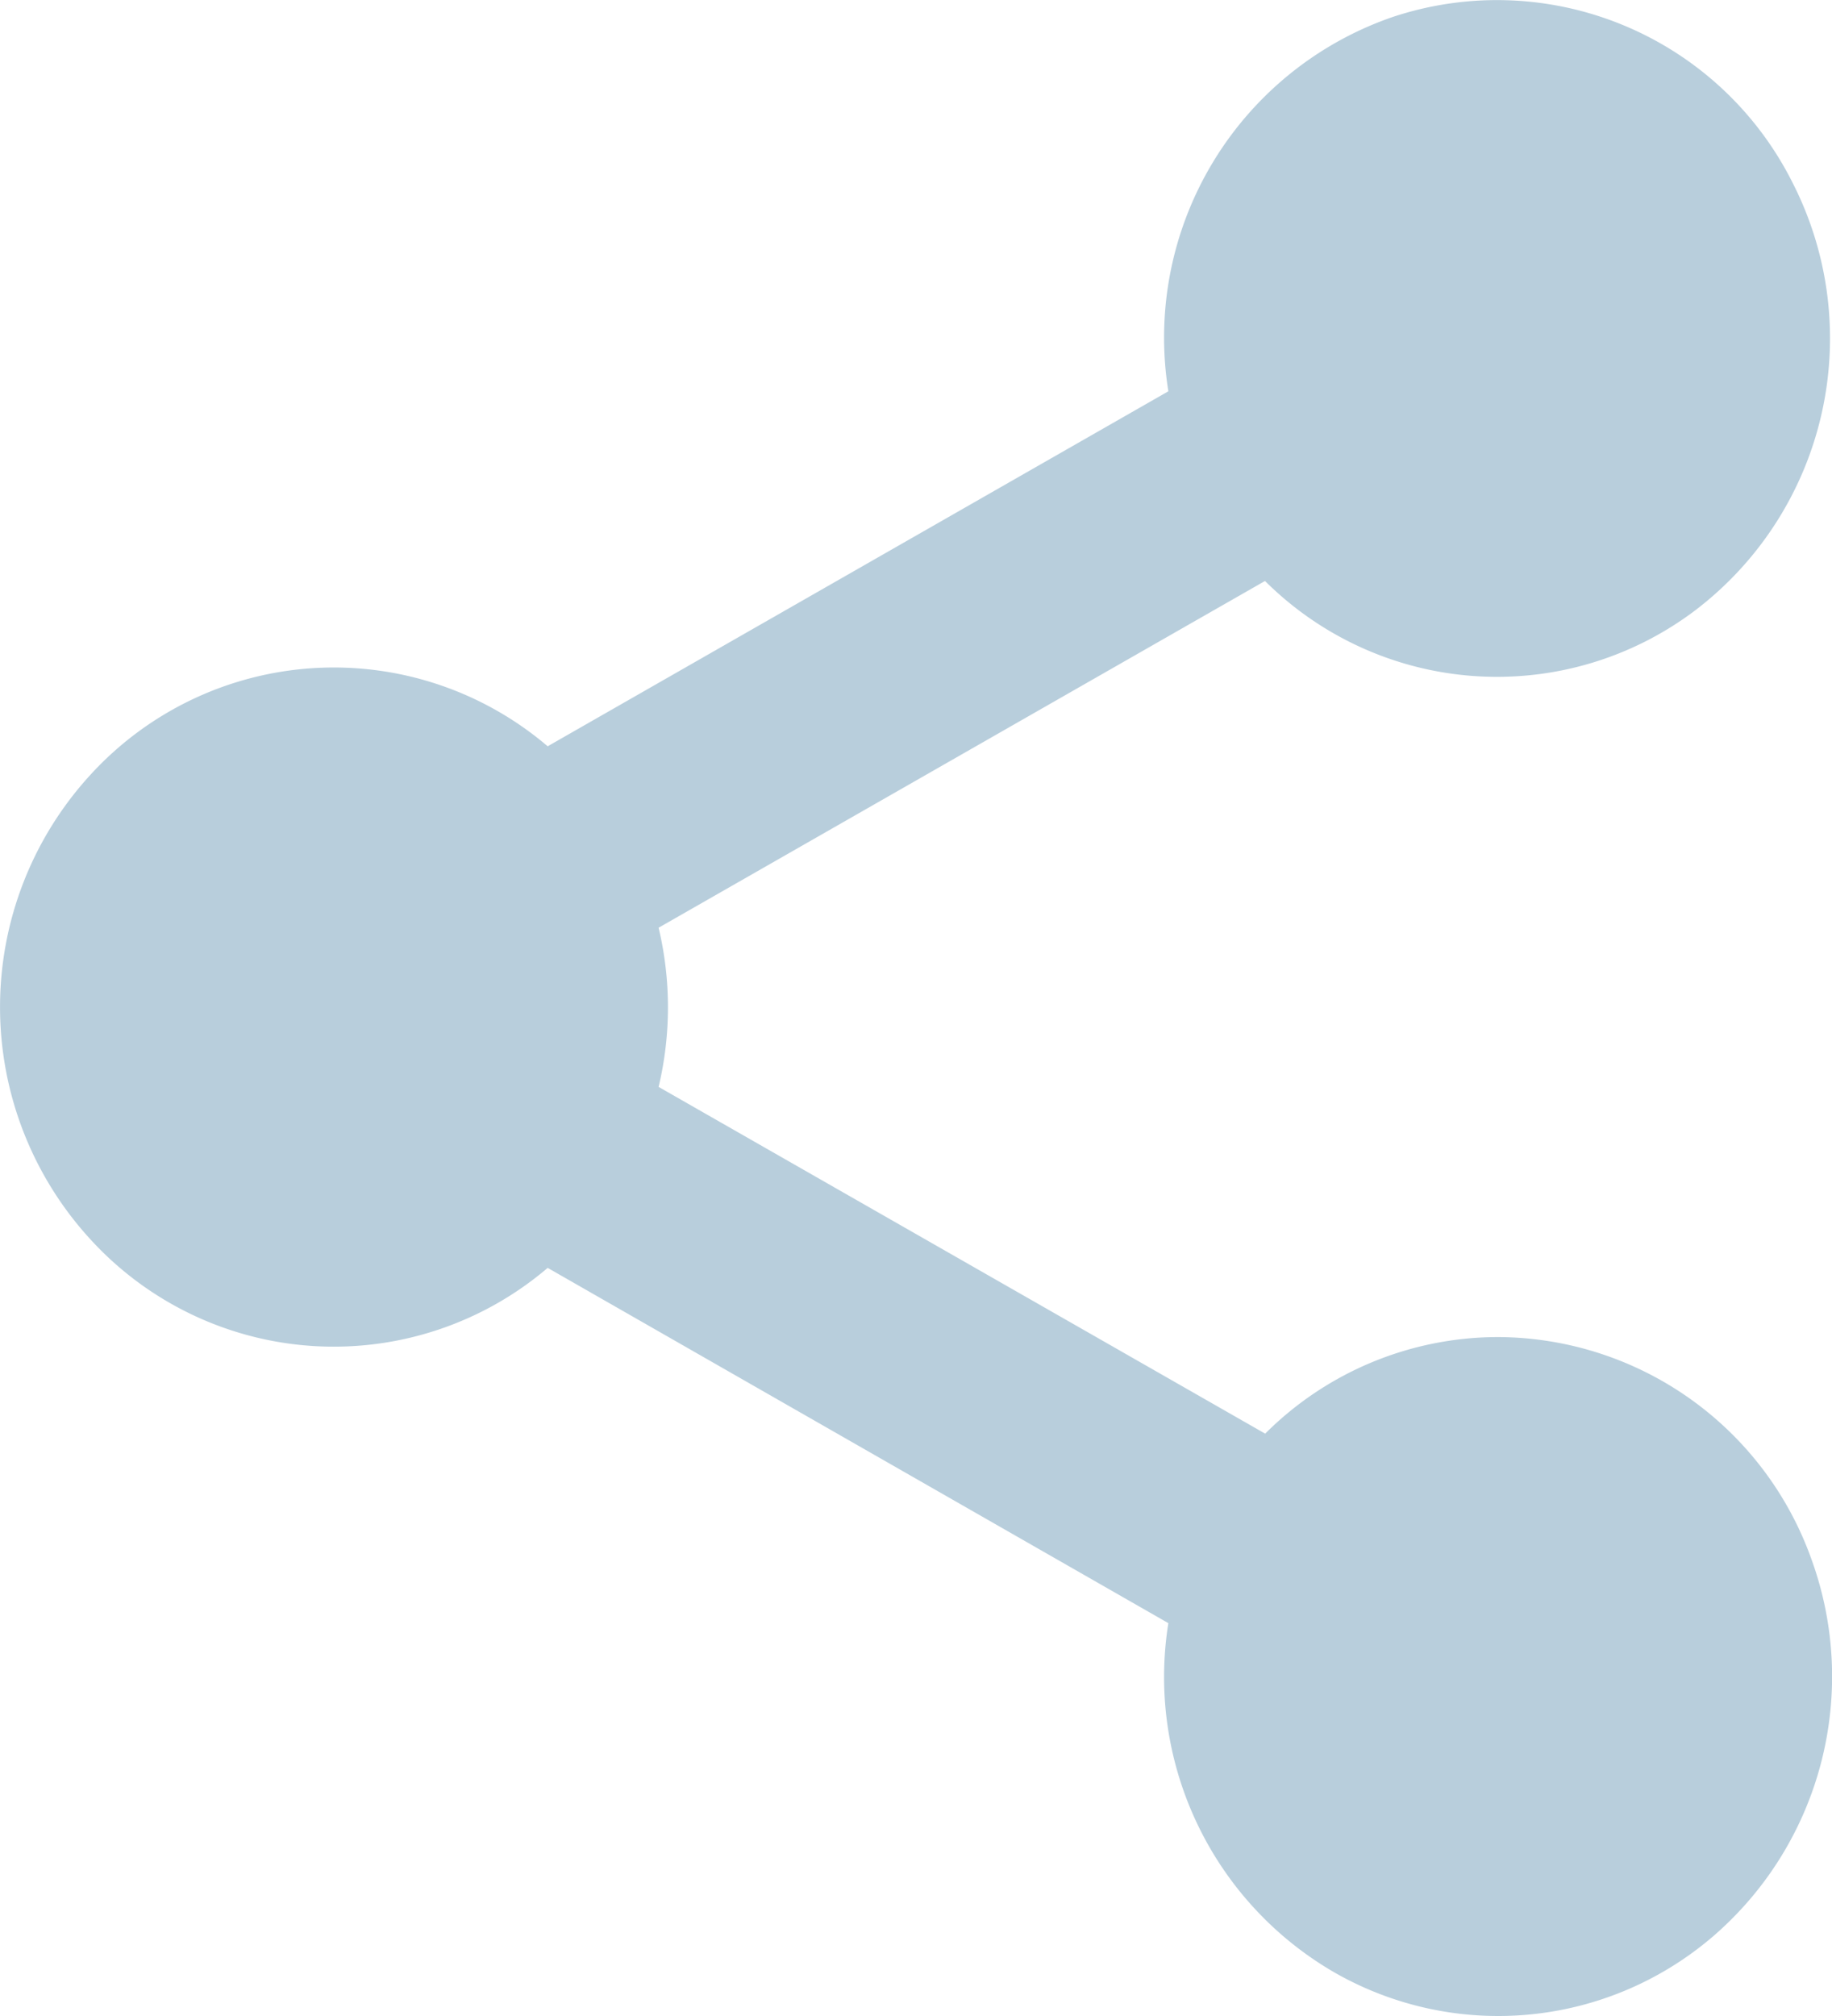
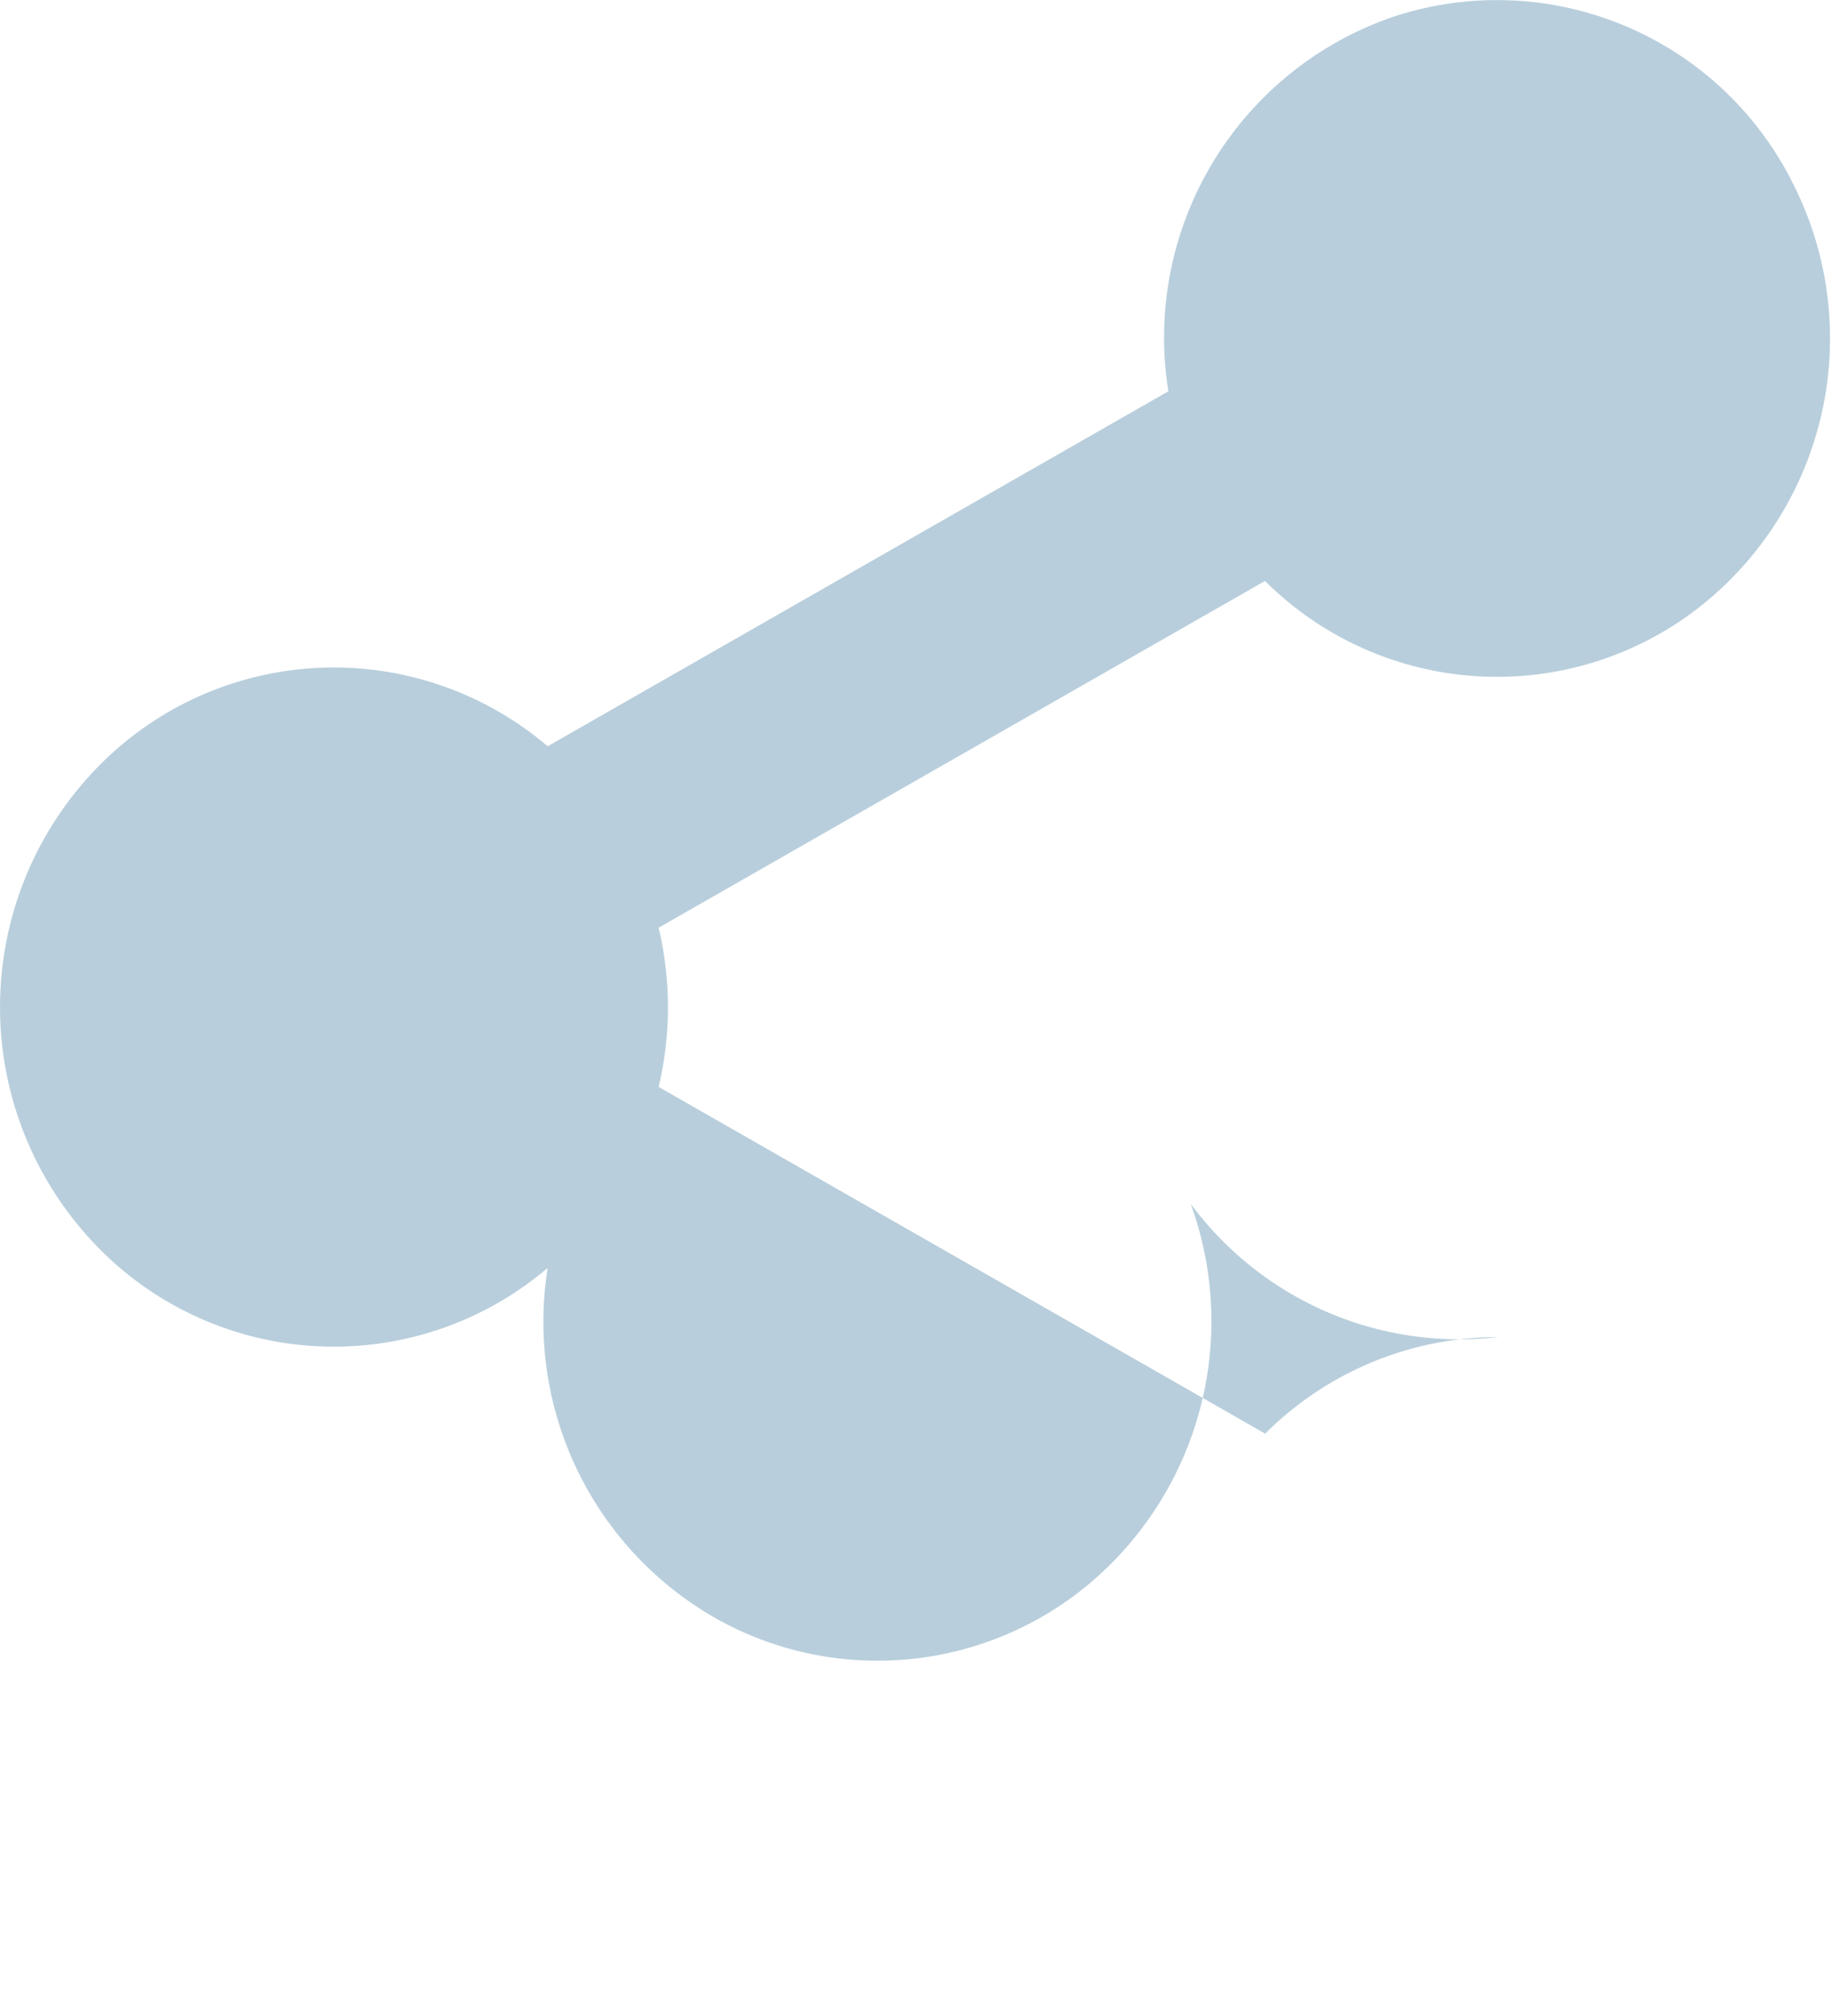
<svg xmlns="http://www.w3.org/2000/svg" width="20" height="22" viewBox="0 0 20 22">
-   <path id="Icon_ion-share-social-sharp" data-name="Icon ion-share-social-sharp" d="M20.85,17.988a3.6,3.6,0,0,0-2.543,1.054l-6.622-3.784a3.746,3.746,0,0,0,0-1.737l6.62-3.784a3.589,3.589,0,0,0,4.7.318,3.73,3.73,0,0,0,1.06-4.663A3.609,3.609,0,0,0,19.7,3.582,3.7,3.7,0,0,0,17.25,7.667l-6.776,3.874a3.6,3.6,0,0,0-4.988.307,3.749,3.749,0,0,0,0,5.078,3.6,3.6,0,0,0,4.988.307L17.25,21.11a3.724,3.724,0,0,0,1.817,3.814,3.6,3.6,0,0,0,4.149-.413,3.744,3.744,0,0,0,1.054-4.1A3.648,3.648,0,0,0,20.85,17.988Z" transform="translate(-4.495 -3.397)" fill="#b8cedc" />
+   <path id="Icon_ion-share-social-sharp" data-name="Icon ion-share-social-sharp" d="M20.85,17.988a3.6,3.6,0,0,0-2.543,1.054l-6.622-3.784a3.746,3.746,0,0,0,0-1.737l6.62-3.784a3.589,3.589,0,0,0,4.7.318,3.73,3.73,0,0,0,1.06-4.663A3.609,3.609,0,0,0,19.7,3.582,3.7,3.7,0,0,0,17.25,7.667l-6.776,3.874a3.6,3.6,0,0,0-4.988.307,3.749,3.749,0,0,0,0,5.078,3.6,3.6,0,0,0,4.988.307a3.724,3.724,0,0,0,1.817,3.814,3.6,3.6,0,0,0,4.149-.413,3.744,3.744,0,0,0,1.054-4.1A3.648,3.648,0,0,0,20.85,17.988Z" transform="translate(-4.495 -3.397)" fill="#b8cedc" />
</svg>